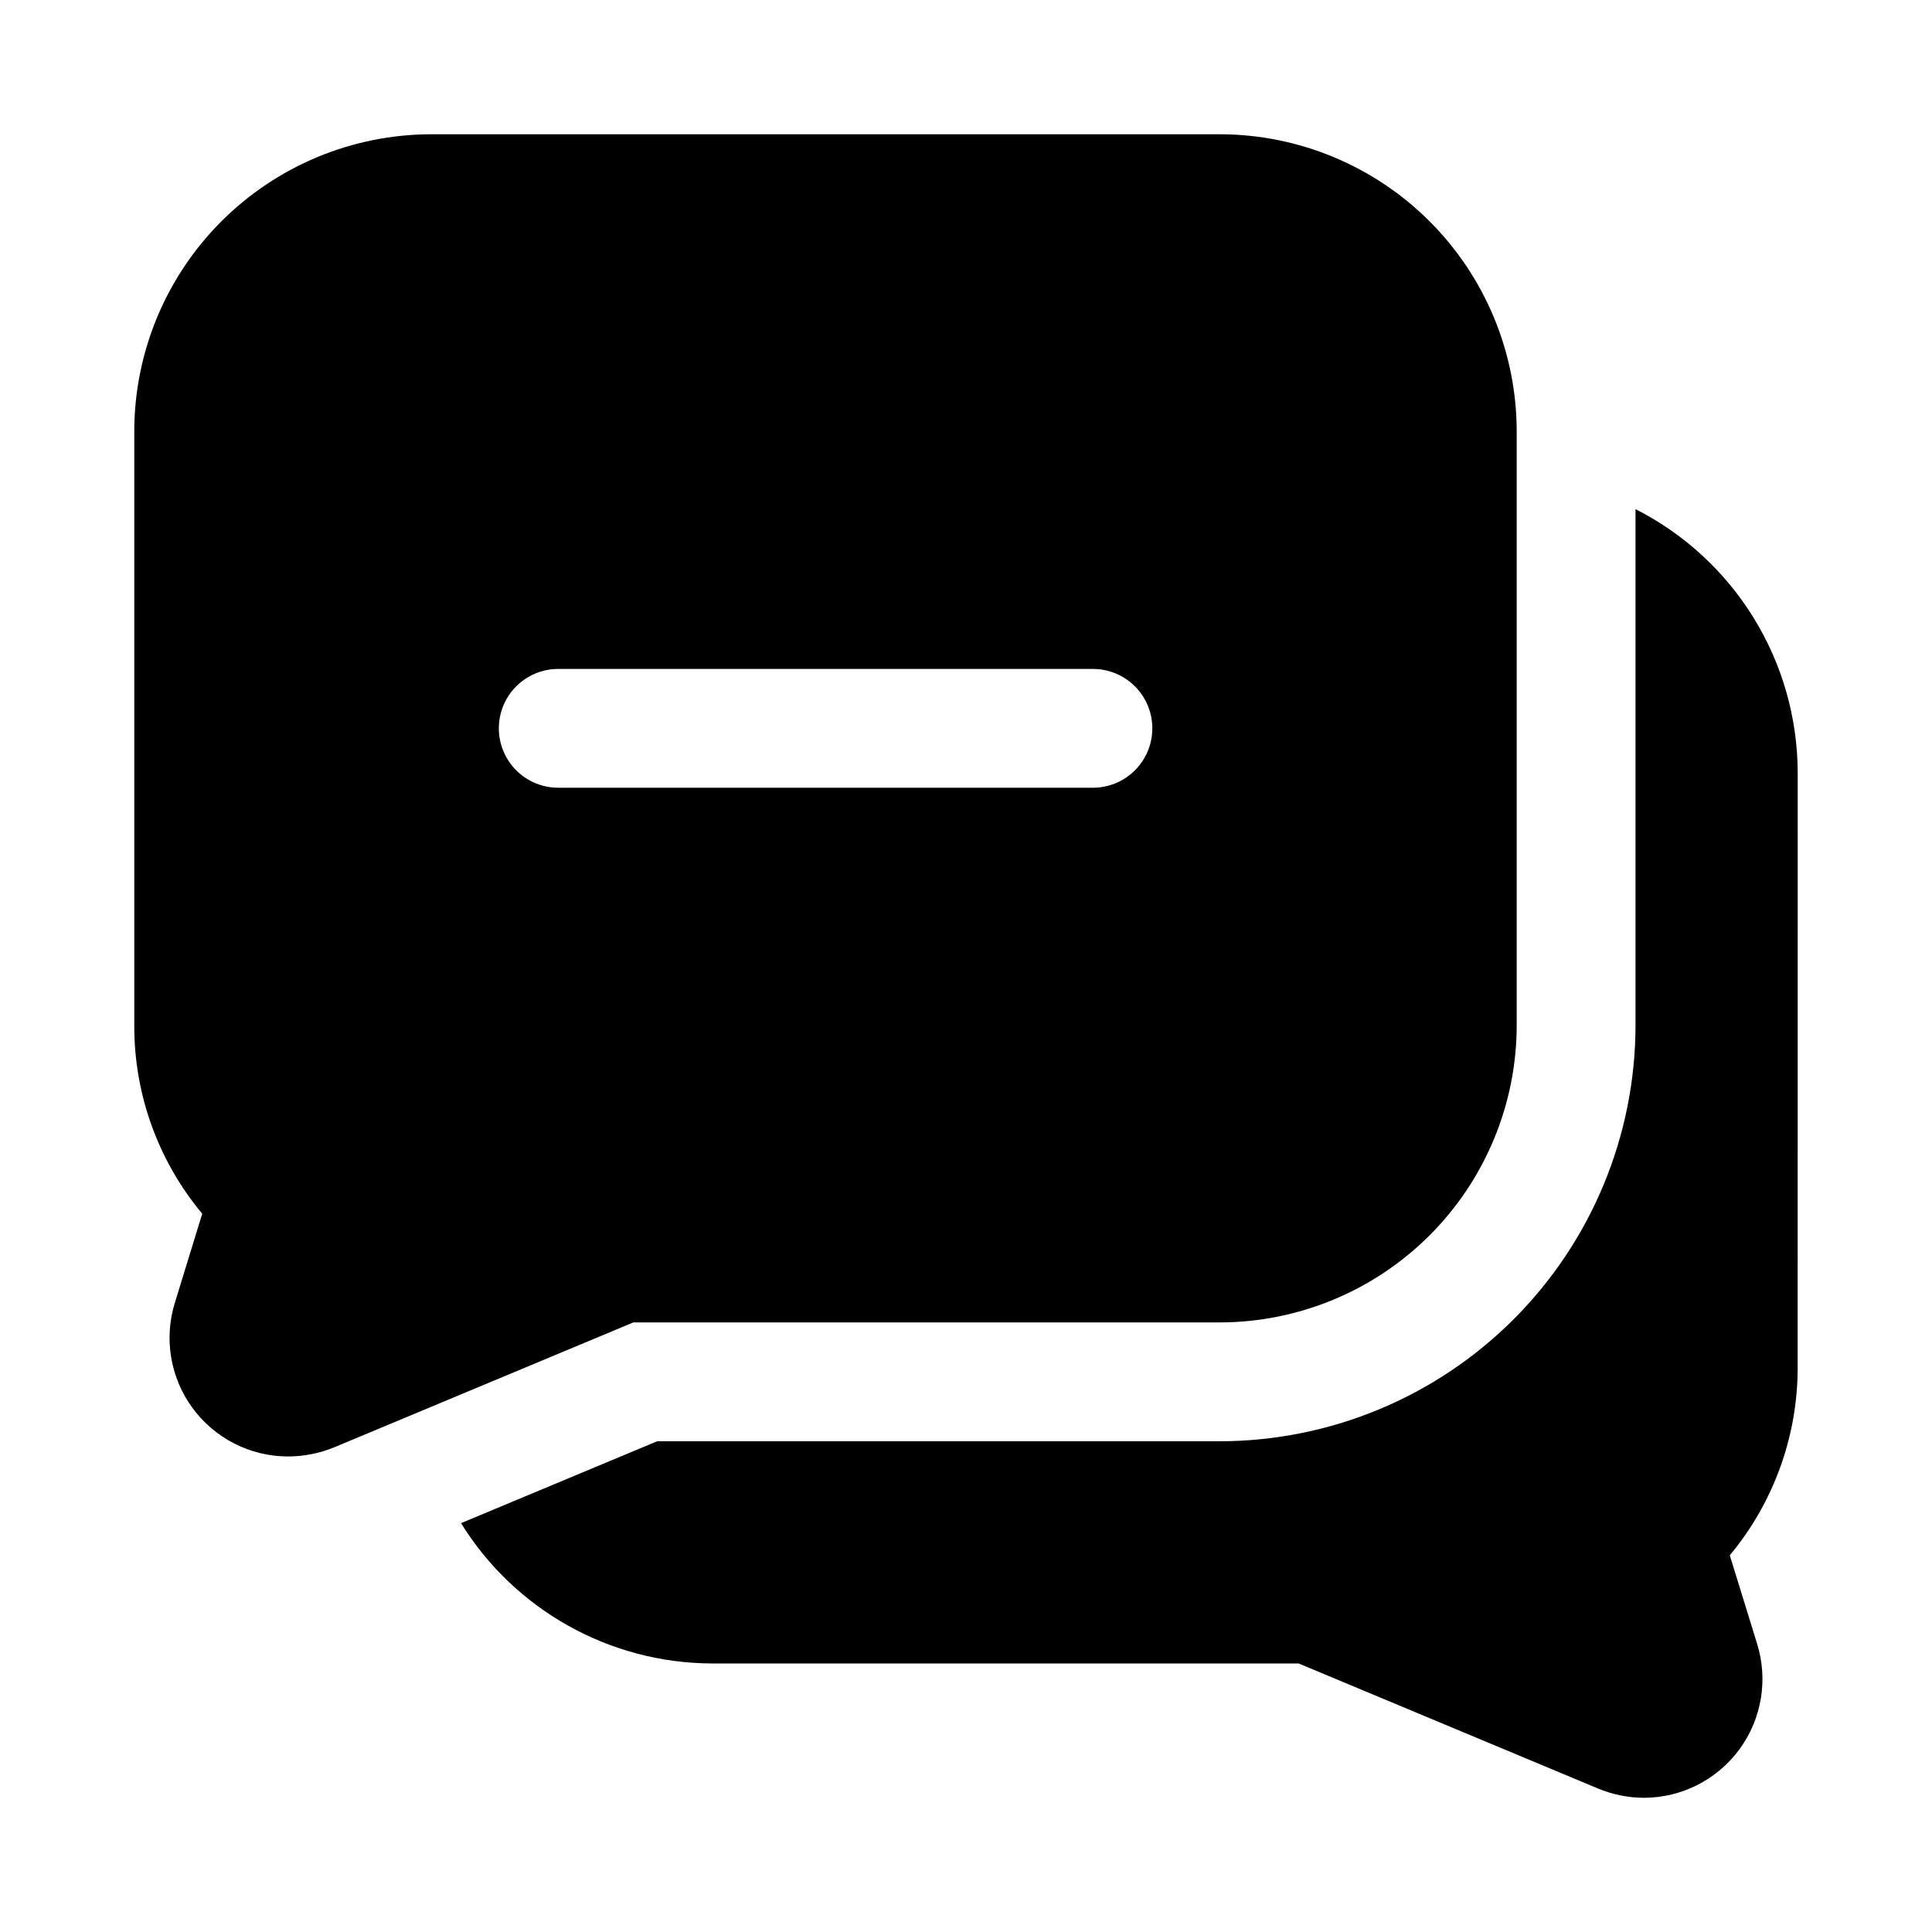
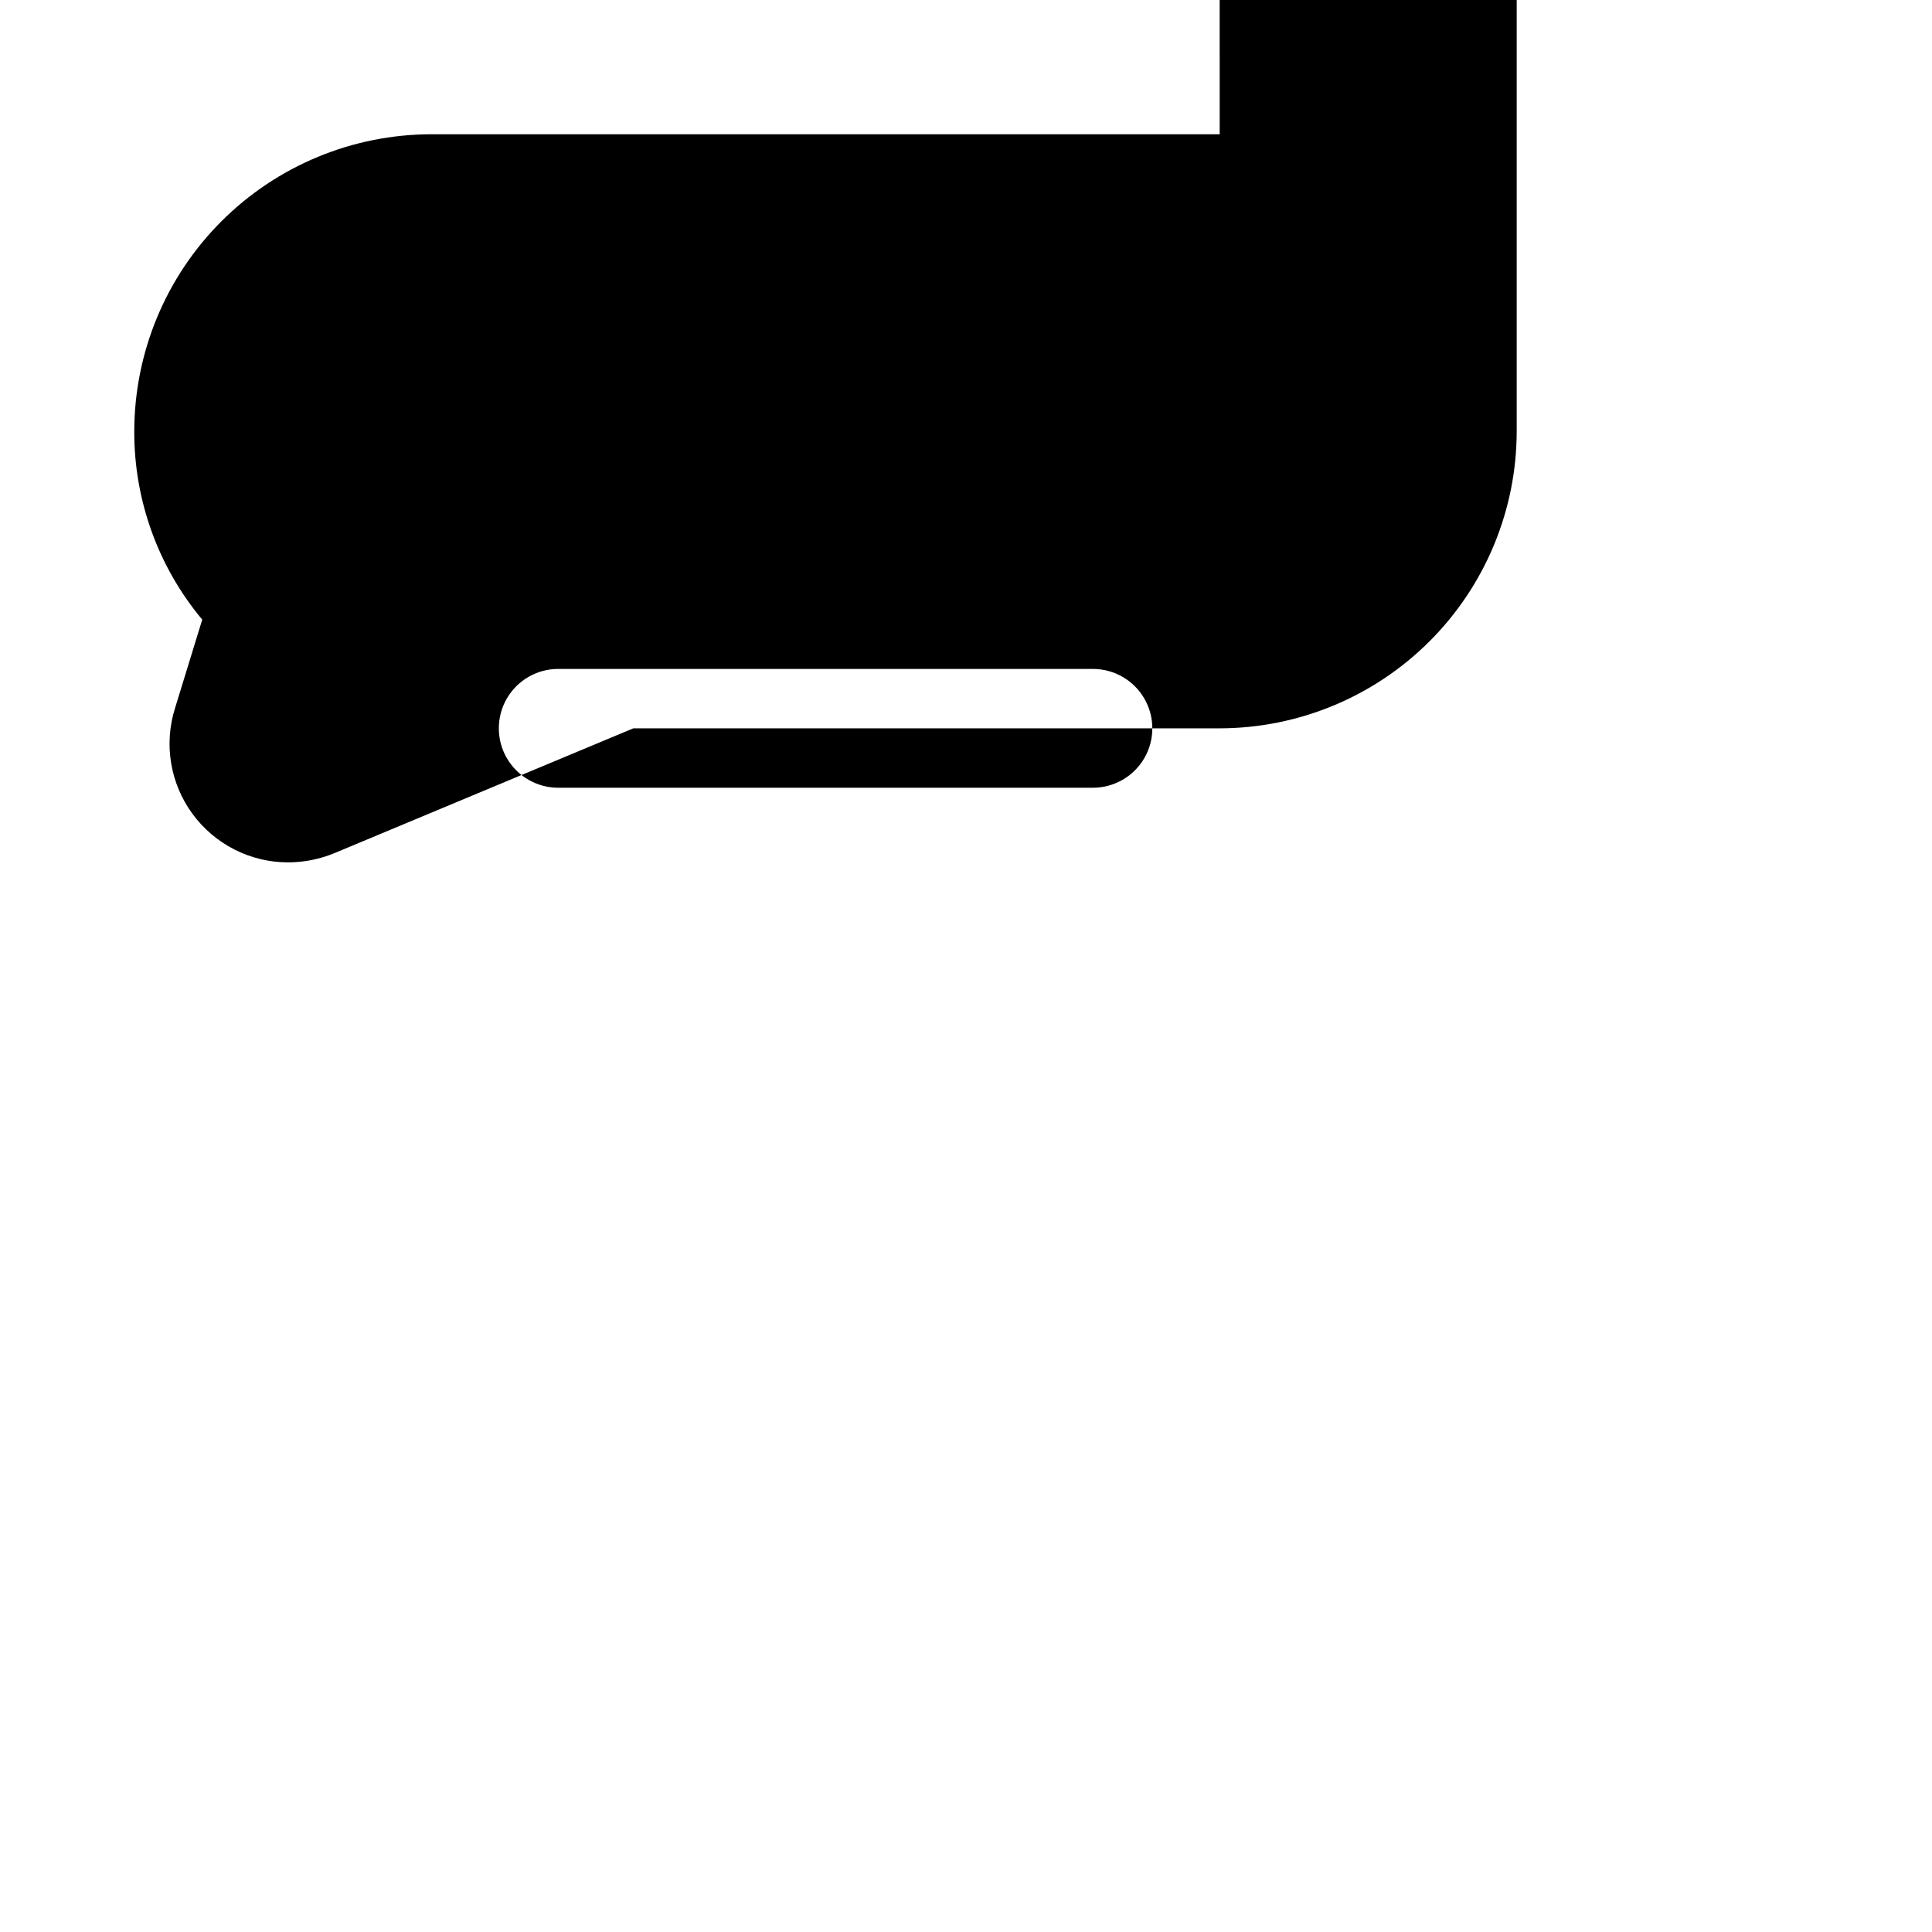
<svg xmlns="http://www.w3.org/2000/svg" fill="#000000" width="800px" height="800px" version="1.1" viewBox="144 144 512 512">
  <g>
-     <path d="m620.41 348.67c-0.047-14.453-4.086-28.617-11.672-40.922-7.582-12.309-18.418-22.281-31.309-28.824v136.82c-0.031 29.219-11.656 57.23-32.316 77.895-20.66 20.66-48.672 32.281-77.891 32.312h-149.08l-51.965 21.699c14.285 23.062 39.461 37.125 66.586 37.184h155.39l79.266 33.109 0.004 0.004c3.898 1.637 8.082 2.481 12.312 2.488 9.992-0.043 19.367-4.828 25.266-12.891 5.894-8.066 7.617-18.449 4.633-27.984l-7.219-23.387c11.691-14.055 18.062-31.777 17.988-50.059z" />
-     <path d="m467.23 179.58h-208.93c-20.867 0.023-40.879 8.324-55.637 23.082-14.758 14.758-23.059 34.77-23.082 55.637v157.44c-0.055 18.238 6.32 35.91 18.012 49.91l-7.18 23.359c-3.039 9.547-1.348 19.973 4.559 28.066s15.316 12.891 25.336 12.906c4.207-0.004 8.371-0.832 12.262-2.426l79.262-33.098h155.39c20.871-0.023 40.879-8.324 55.637-23.082 14.758-14.758 23.059-34.766 23.082-55.637v-157.44c-0.023-20.867-8.324-40.879-23.082-55.637-14.758-14.758-34.766-23.059-55.637-23.082zm-33.594 173.18h-141.7c-5.625 0-10.82-3-13.633-7.871-2.812-4.871-2.812-10.871 0-15.746 2.812-4.871 8.008-7.871 13.633-7.871h141.7c5.621 0 10.82 3 13.633 7.871 2.812 4.875 2.812 10.875 0 15.746-2.812 4.871-8.012 7.871-13.633 7.871z" />
+     <path d="m467.23 179.58h-208.93c-20.867 0.023-40.879 8.324-55.637 23.082-14.758 14.758-23.059 34.77-23.082 55.637c-0.055 18.238 6.32 35.91 18.012 49.91l-7.18 23.359c-3.039 9.547-1.348 19.973 4.559 28.066s15.316 12.891 25.336 12.906c4.207-0.004 8.371-0.832 12.262-2.426l79.262-33.098h155.39c20.871-0.023 40.879-8.324 55.637-23.082 14.758-14.758 23.059-34.766 23.082-55.637v-157.44c-0.023-20.867-8.324-40.879-23.082-55.637-14.758-14.758-34.766-23.059-55.637-23.082zm-33.594 173.18h-141.7c-5.625 0-10.82-3-13.633-7.871-2.812-4.871-2.812-10.871 0-15.746 2.812-4.871 8.008-7.871 13.633-7.871h141.7c5.621 0 10.82 3 13.633 7.871 2.812 4.875 2.812 10.875 0 15.746-2.812 4.871-8.012 7.871-13.633 7.871z" />
  </g>
</svg>